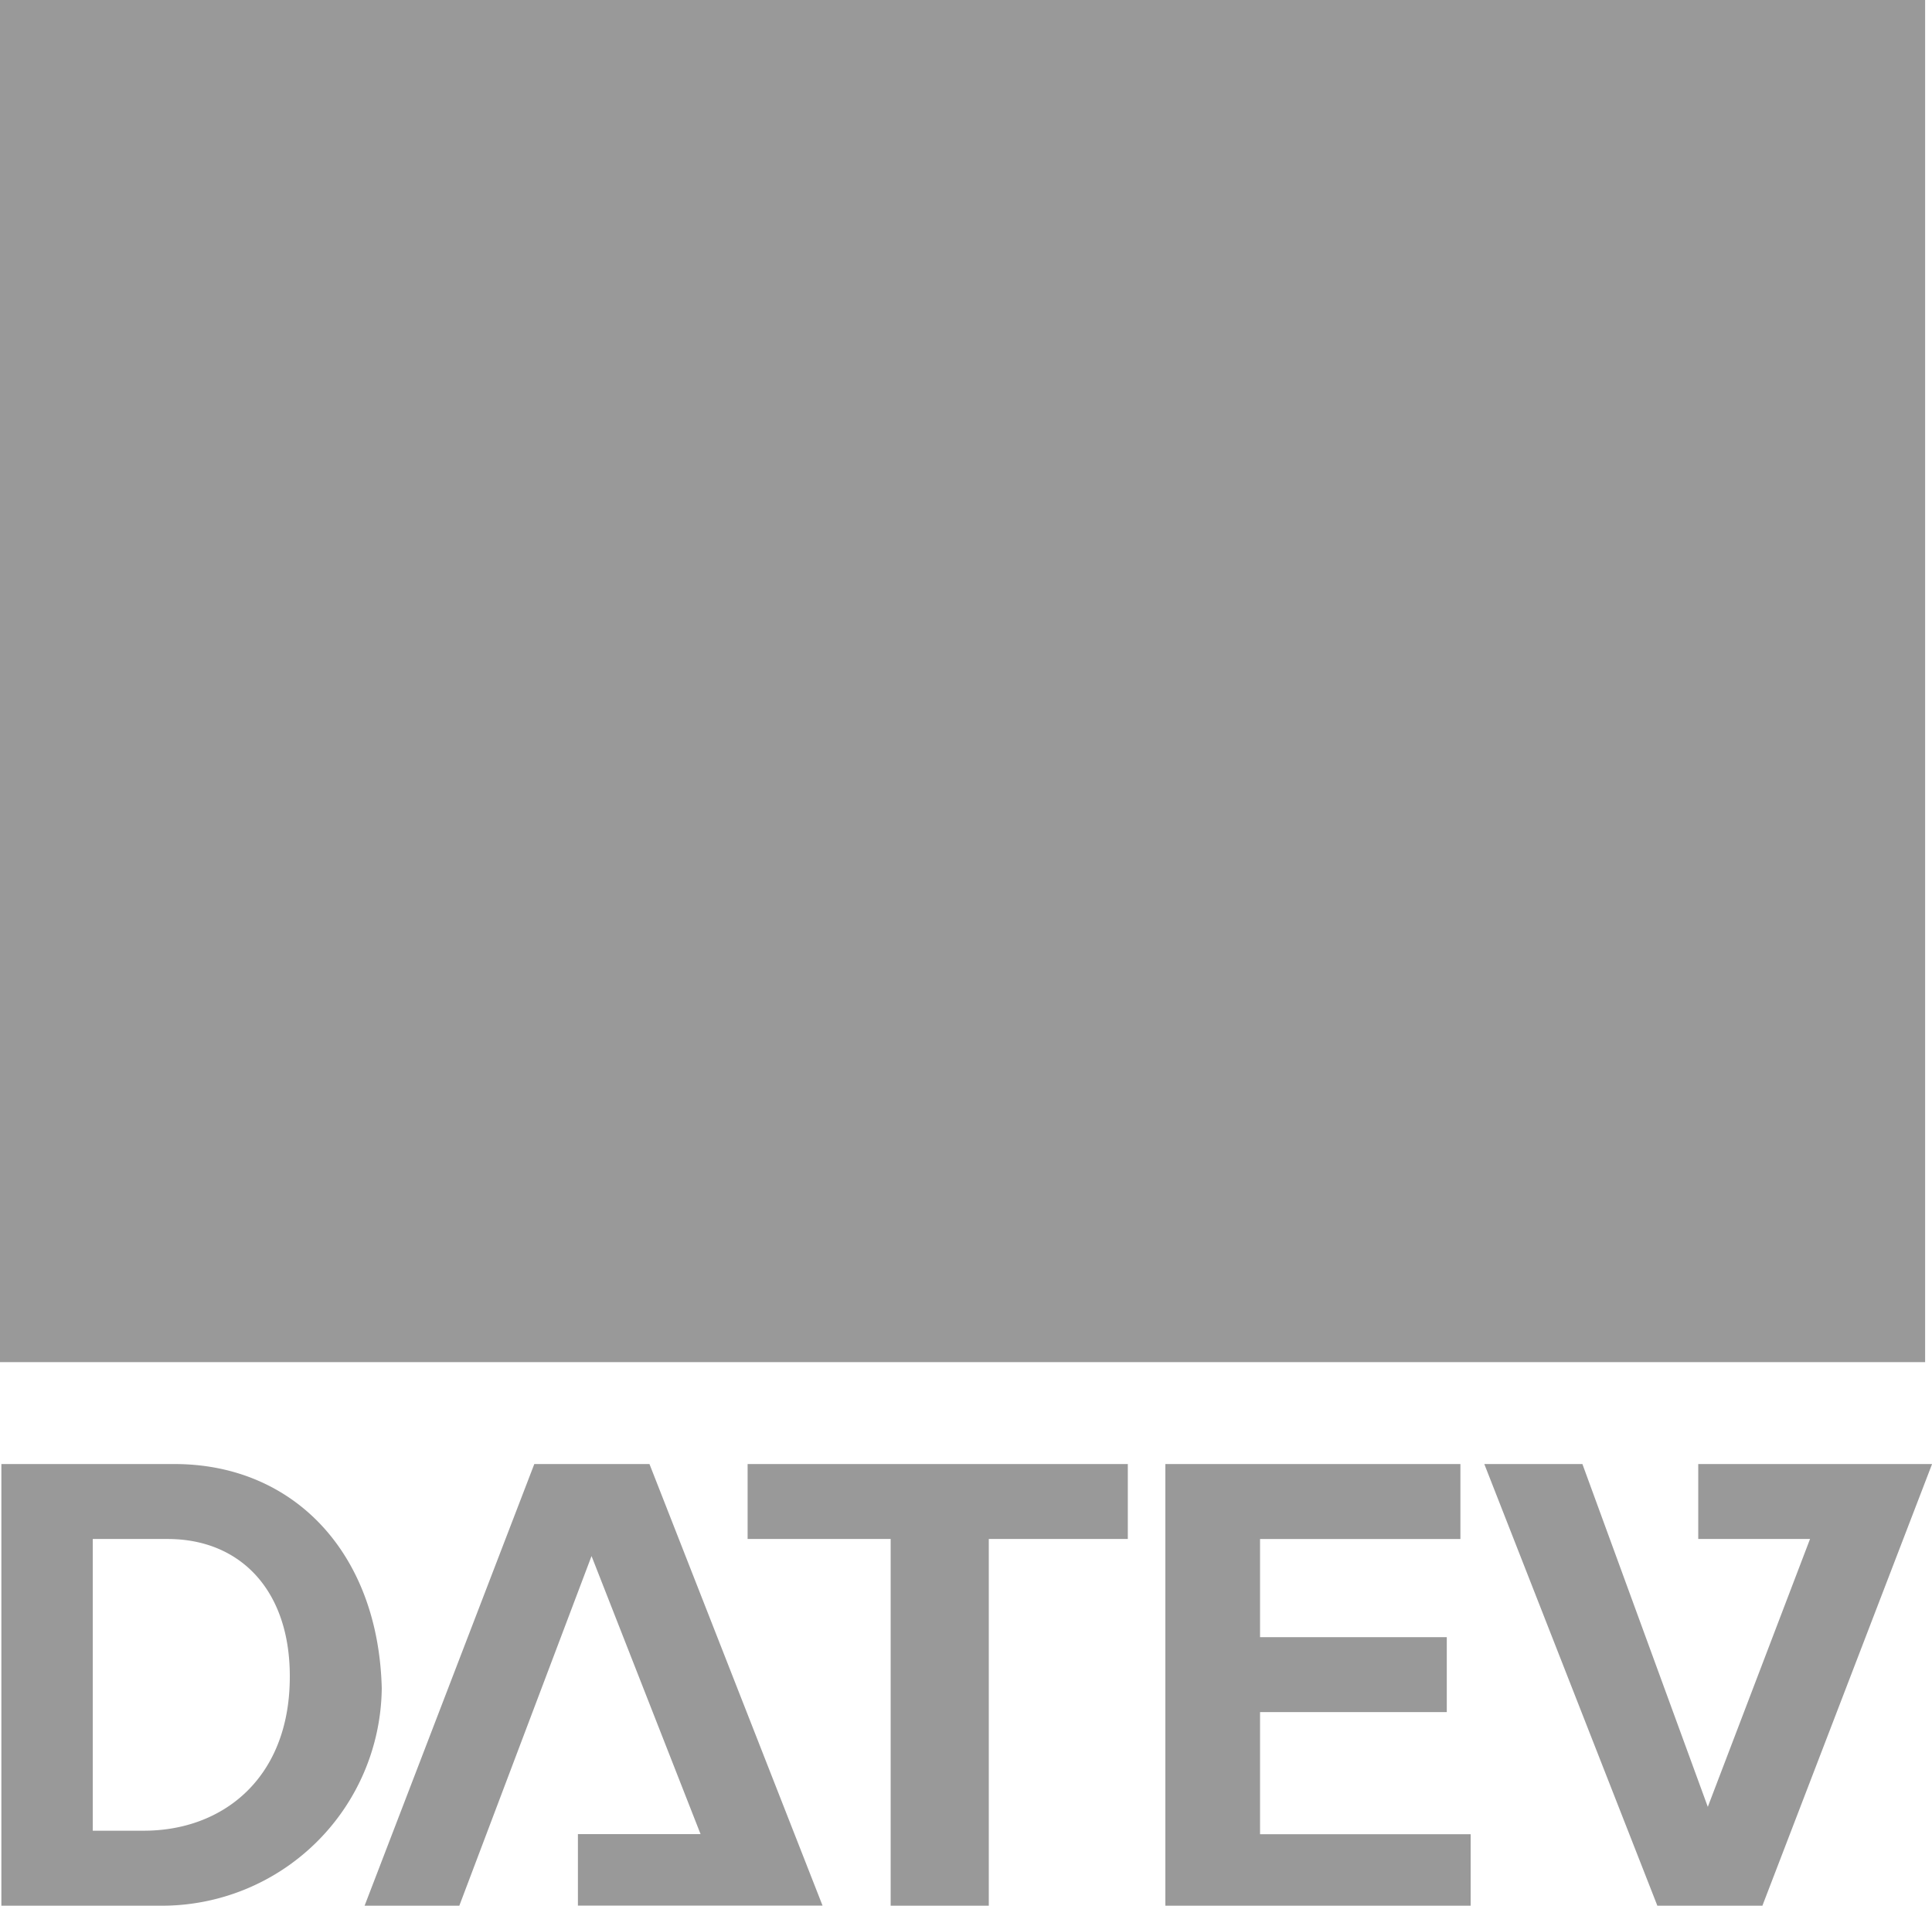
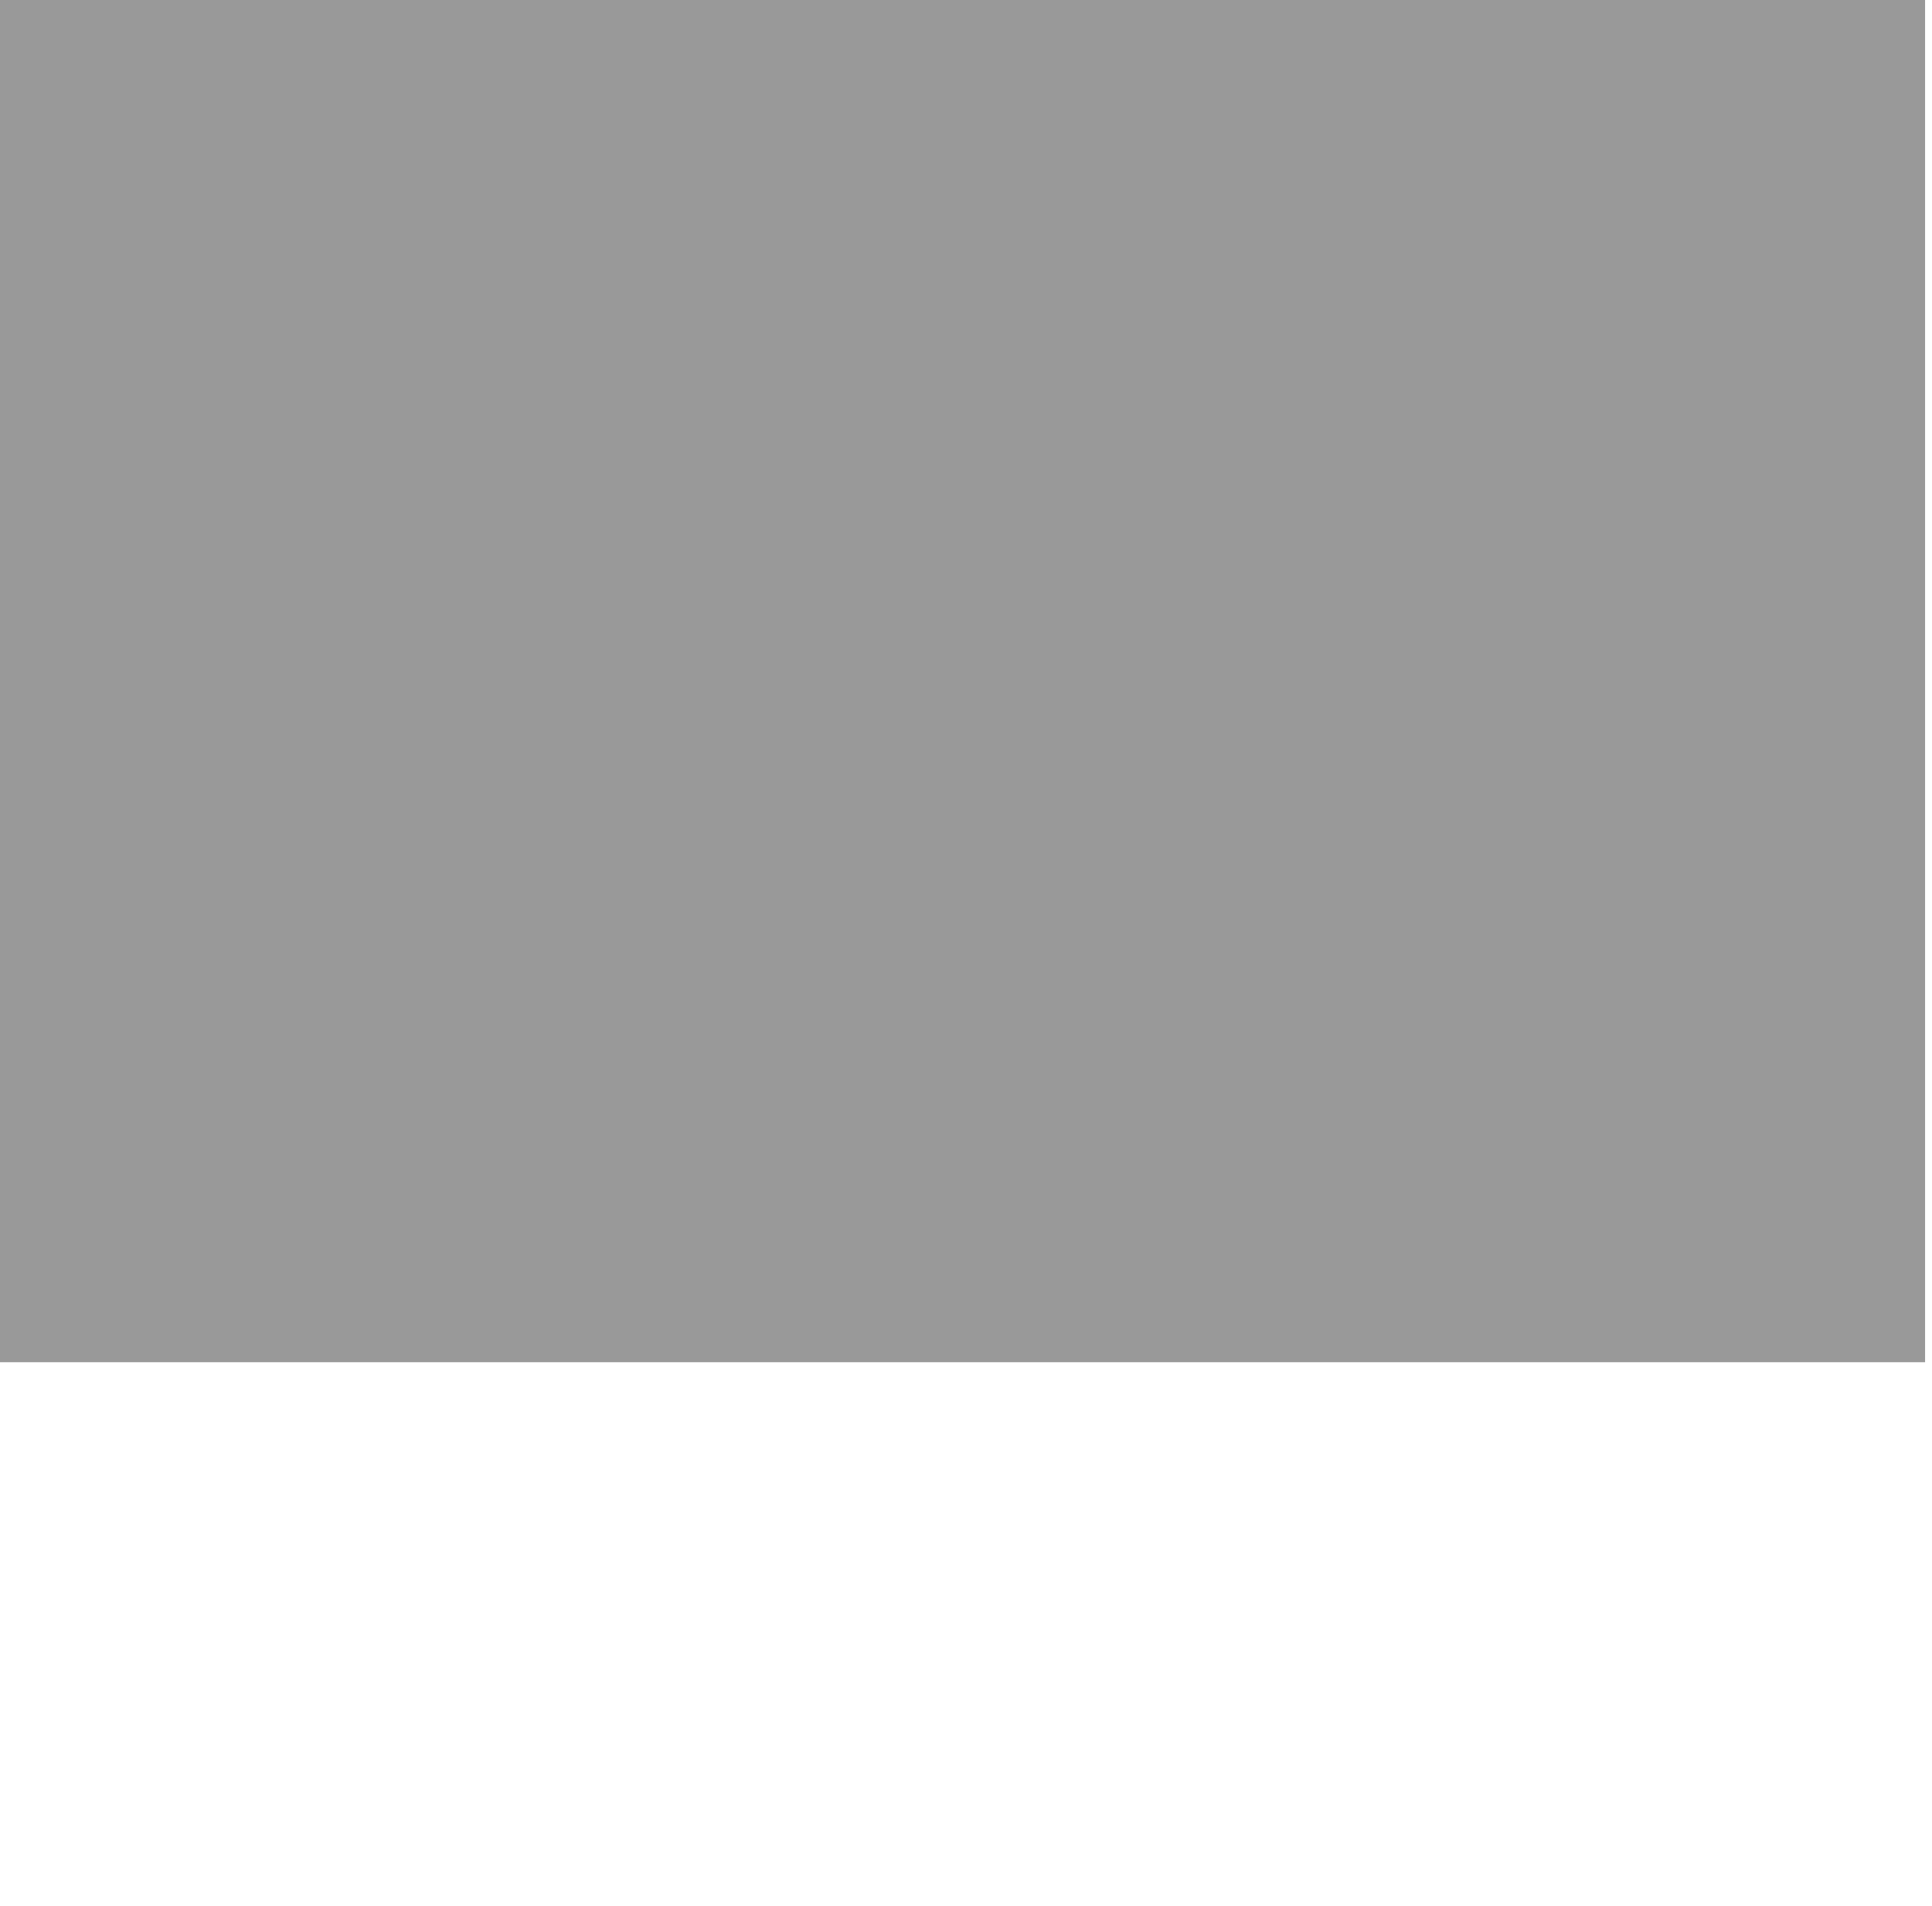
<svg xmlns="http://www.w3.org/2000/svg" width="81.116" height="80" viewBox="0 0 81.116 80">
  <g transform="translate(20.298 19.682)">
-     <path d="M.063,67.125V85.666h6.7a9.228,9.228,0,0,0,9.27-9.127c-.142-5.7-3.712-9.413-8.7-9.413Zm22.375,0L15.313,85.666H19.29l5.551-14.678,4.578,11.674h-5.15v3H34.54L27.273,67.125Zm8.956,0v3.147H37.4V85.666h4.12V70.272h5.837V67.125Zm17.539,0V85.666H61.751v-3H52.909V77.54h7.84V74.393h-7.84v-4.12h8.412V67.125Zm13.391,0L69.59,85.666H74l7.124-18.541H71.307v3.147H76L71.708,81.517,66.443,67.125ZM3.9,70.272H7.044c3.134,0,5.265,2.276,5.122,6.123-.142,3.99-2.847,6.123-6.123,6.123H3.9Z" transform="translate(-20.303 -25.348)" fill="#999" fill-rule="evenodd" />
    <path d="M-20.3,37.5H60.529V-19.682H-20.3Z" fill="#999" />
  </g>
</svg>